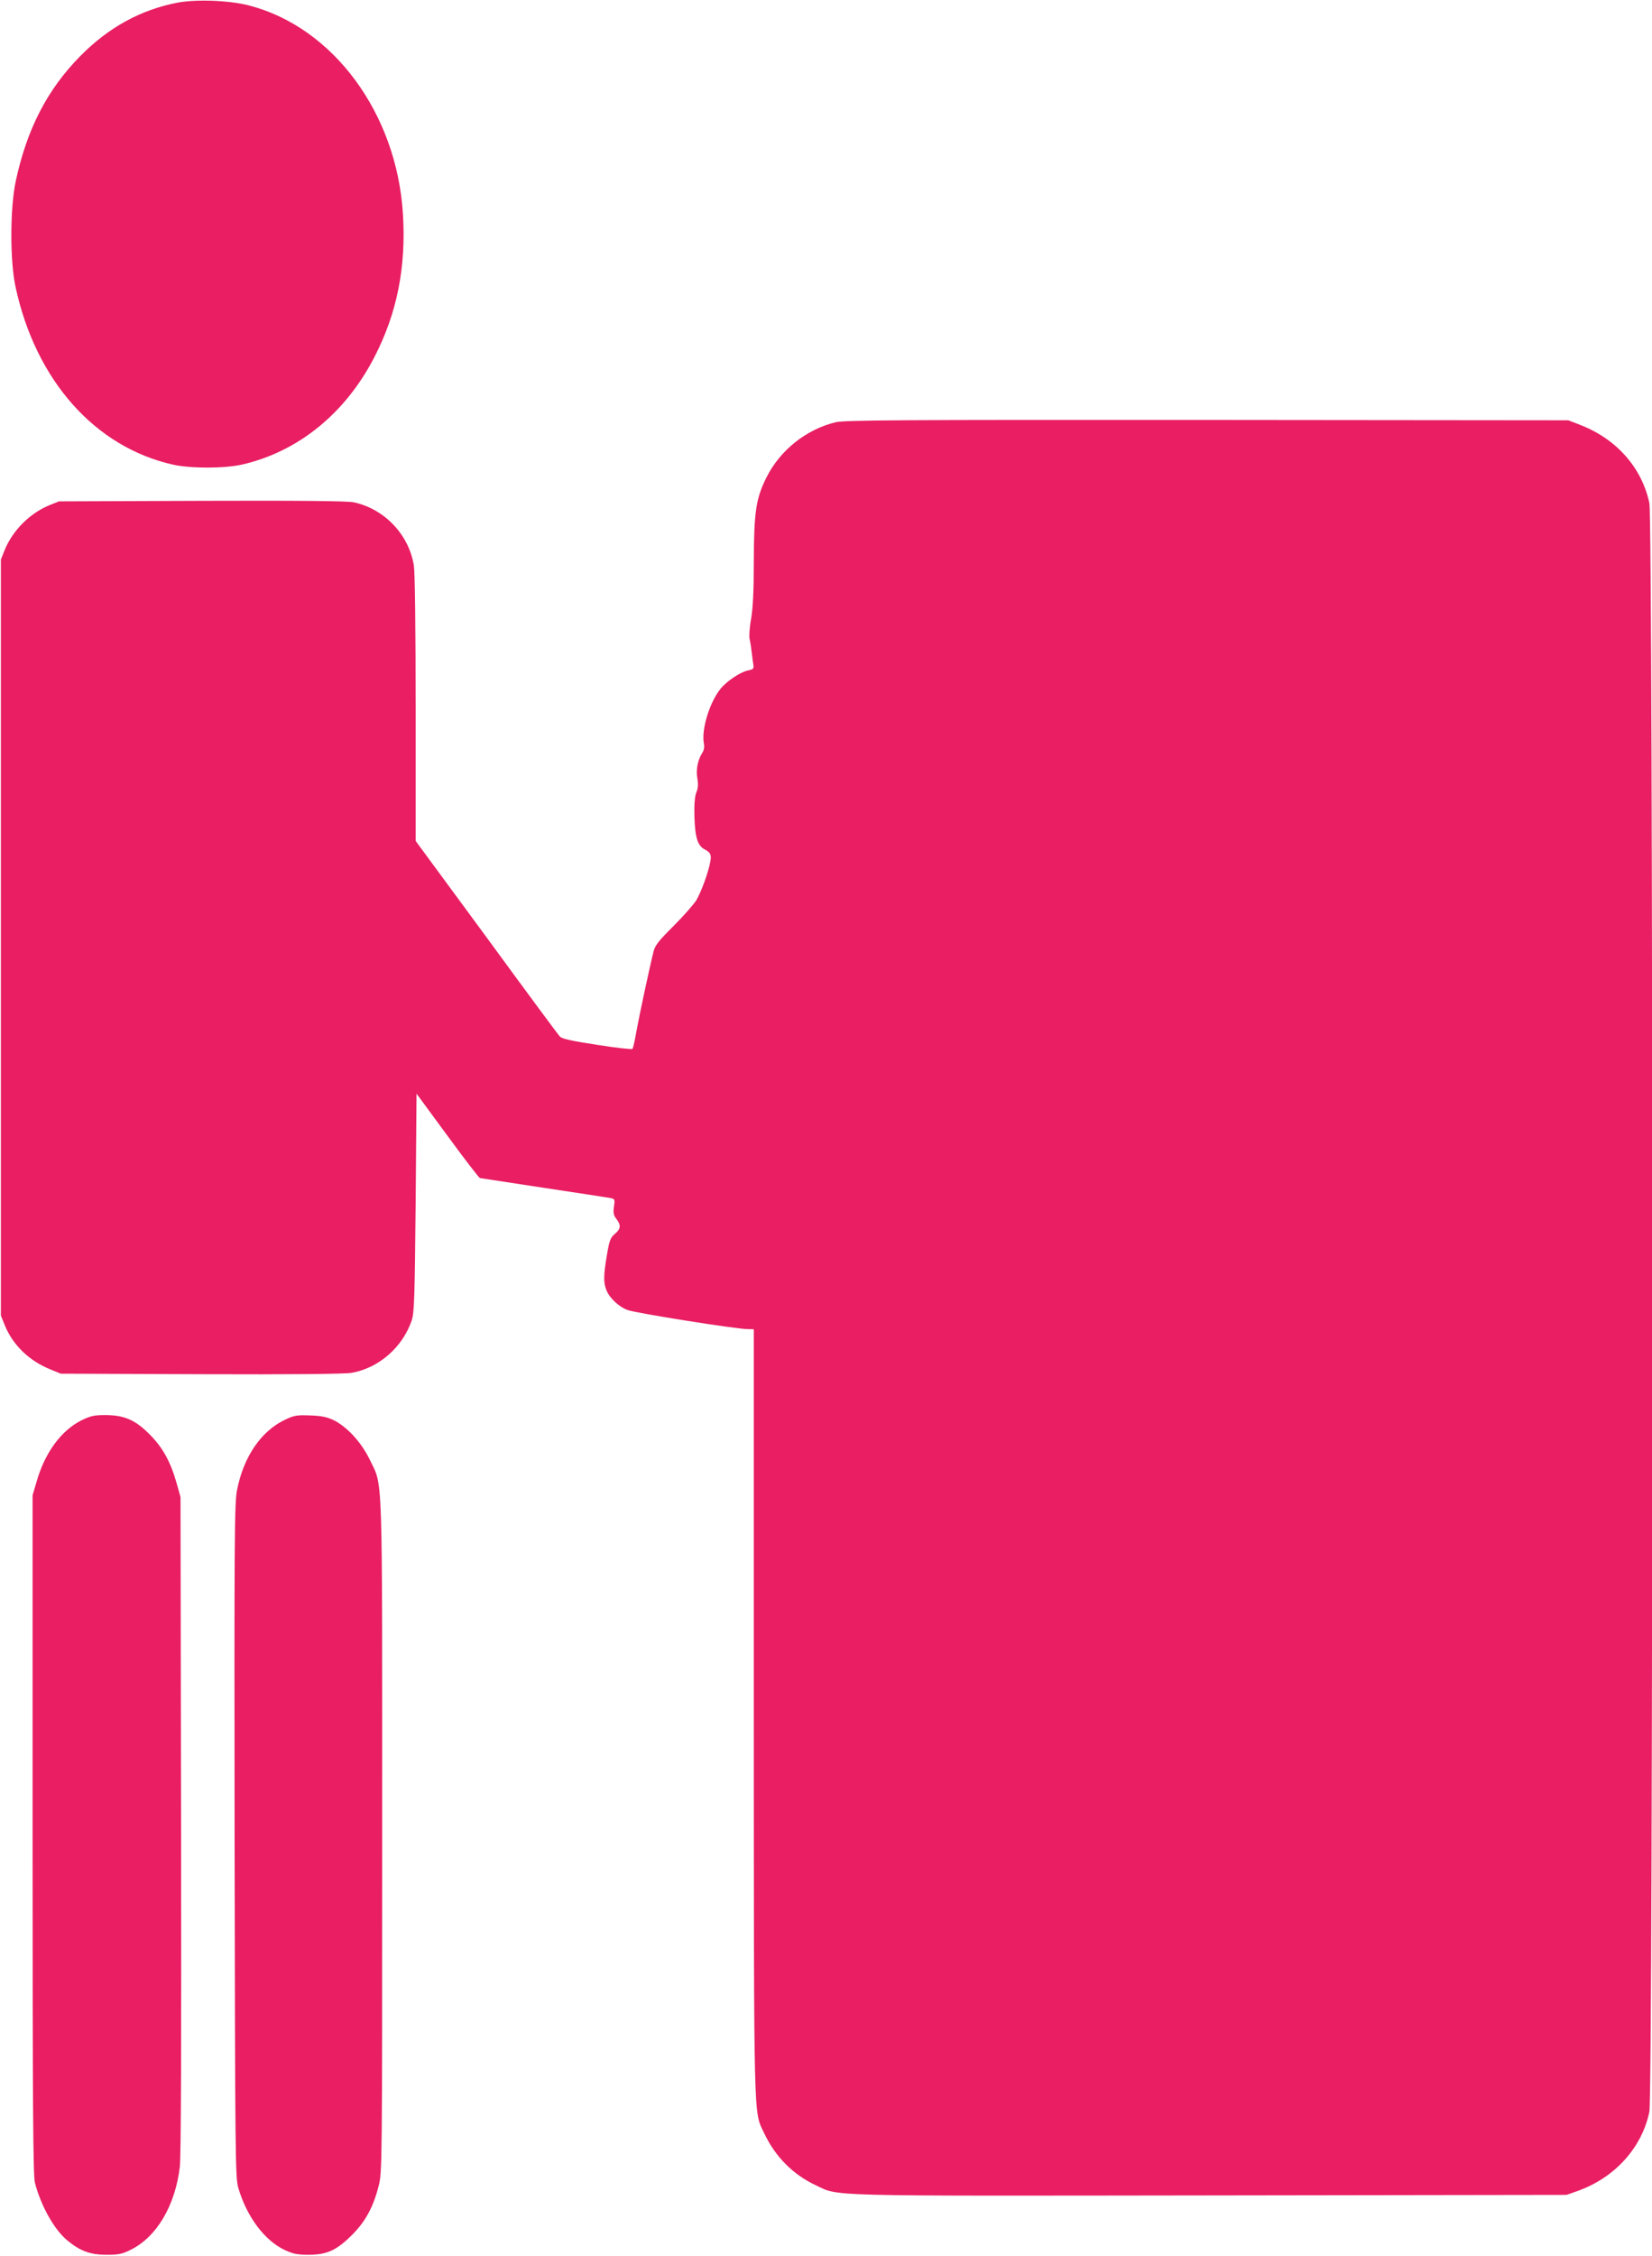
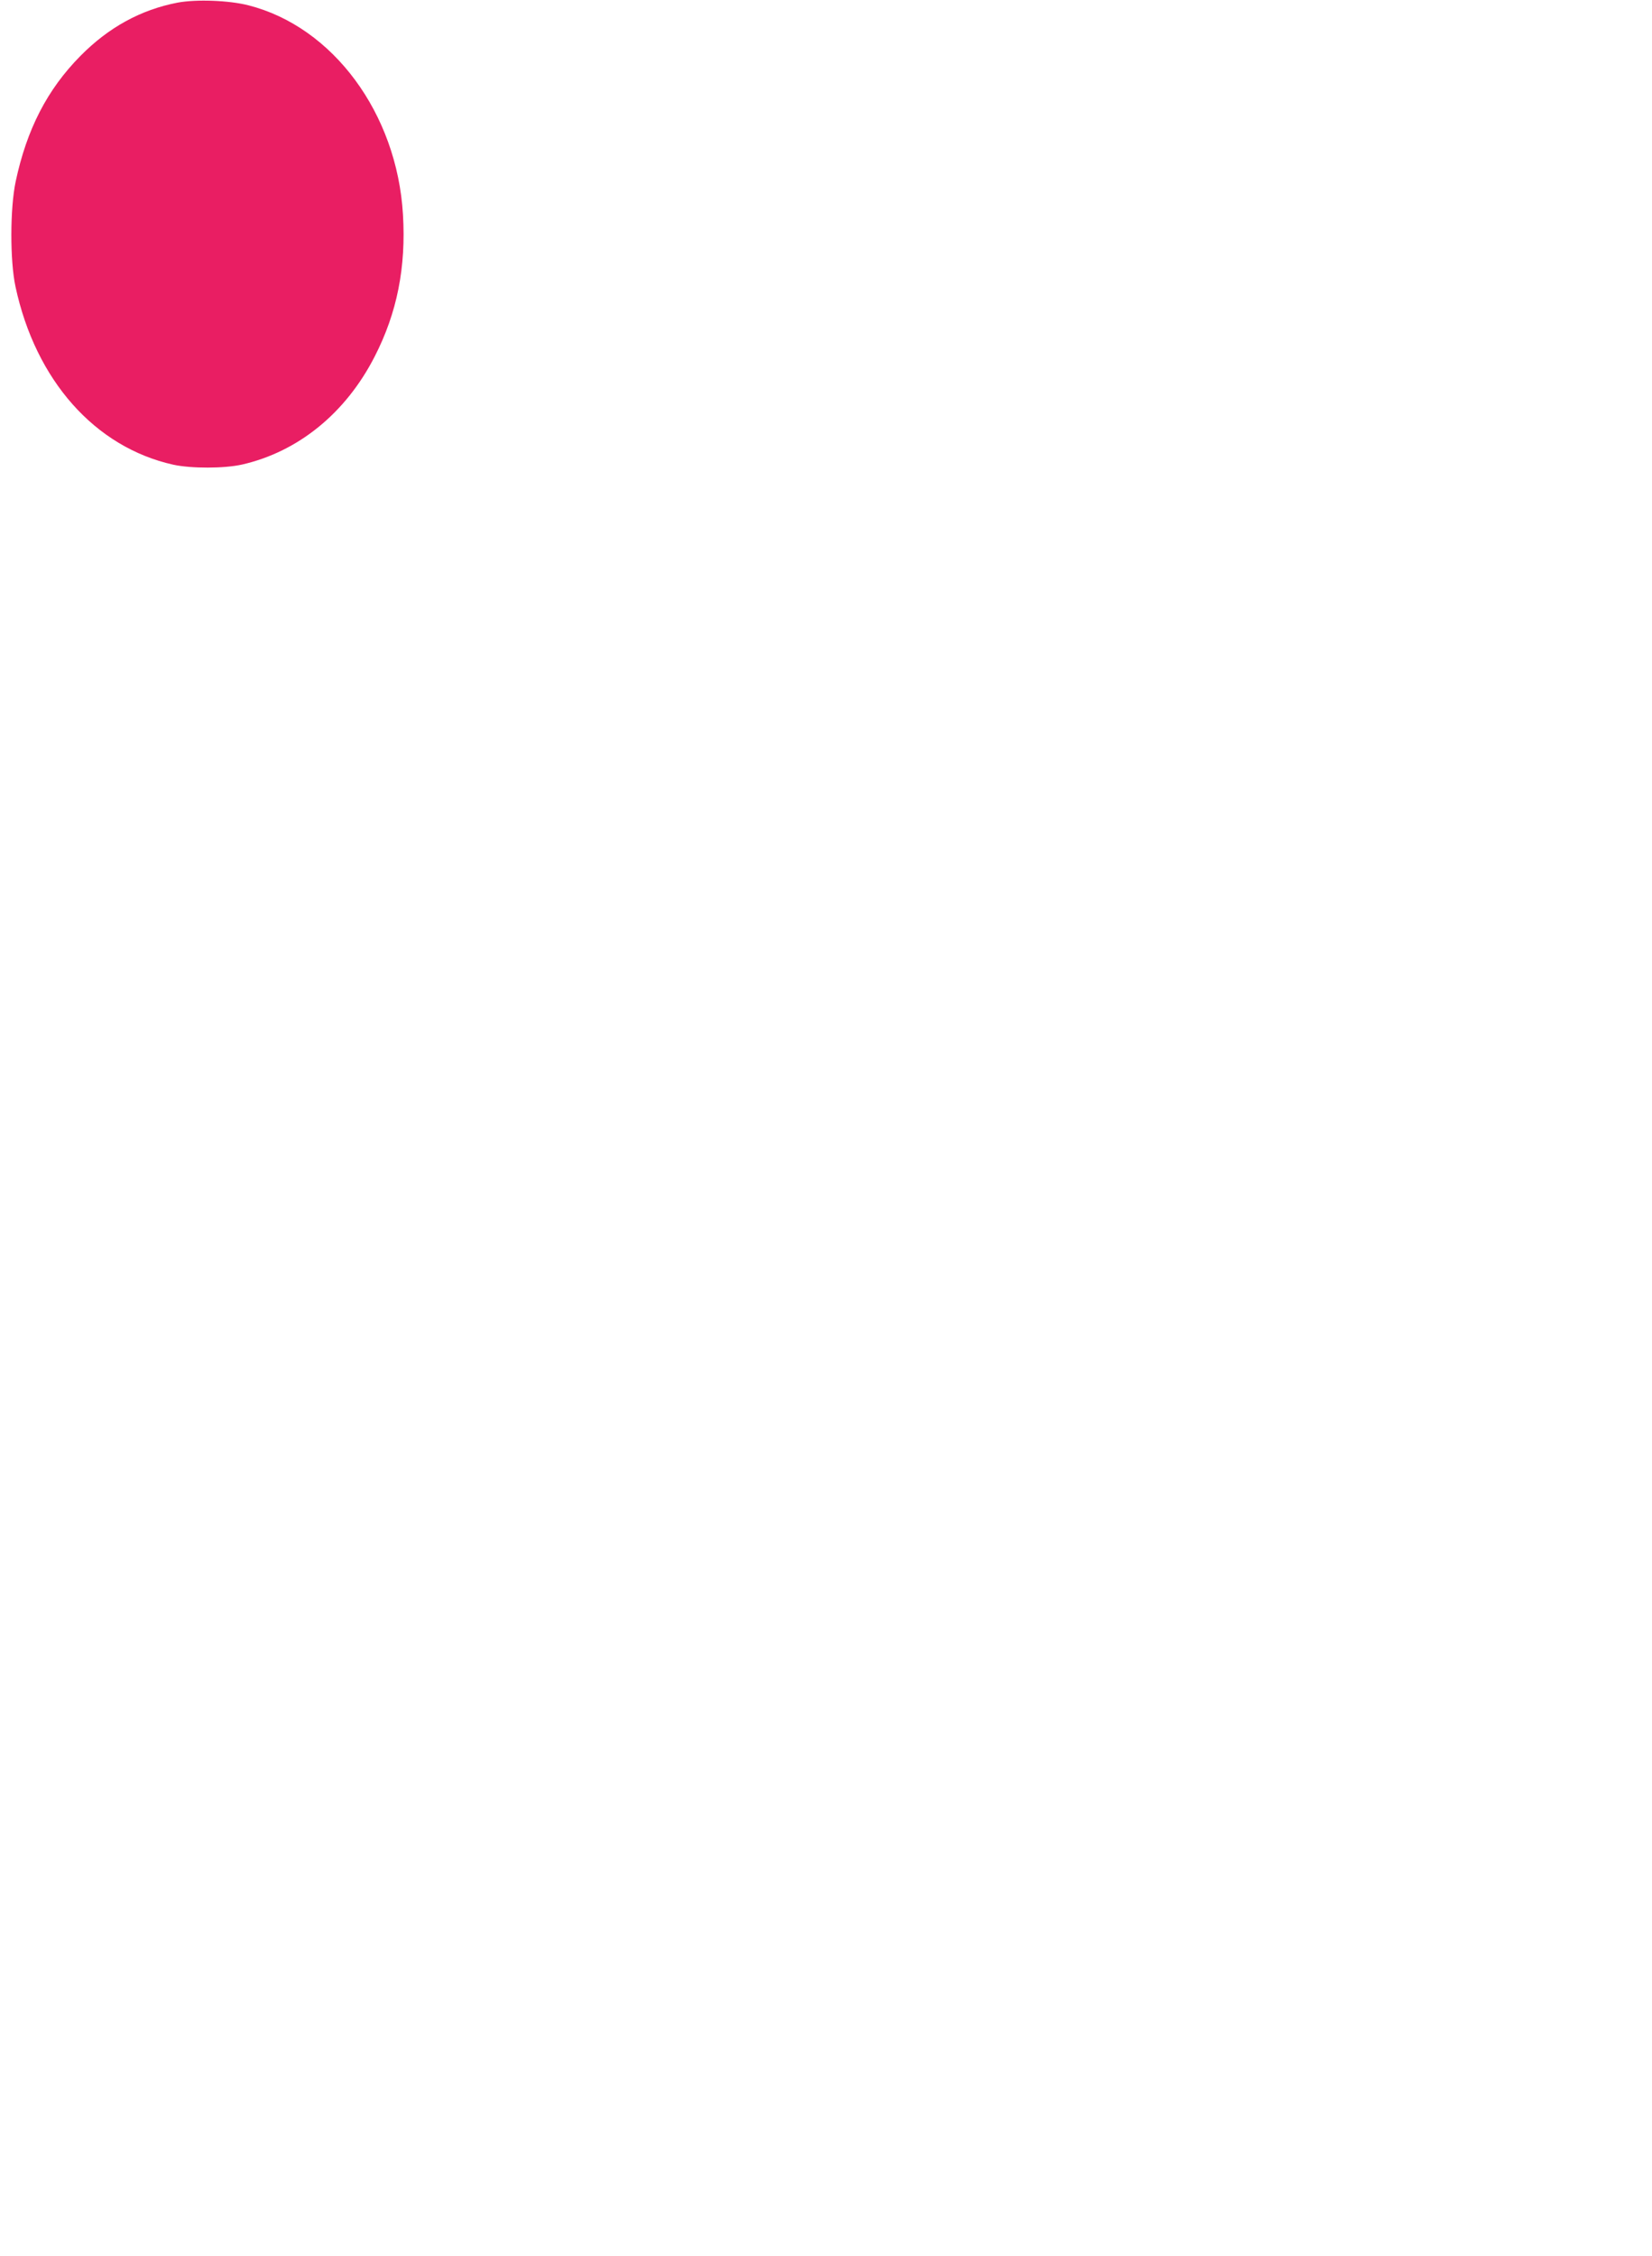
<svg xmlns="http://www.w3.org/2000/svg" version="1.0" width="938pt" height="1280pt" viewBox="0 0 938 1280" preserveAspectRatio="xMidYMid meet">
  <g transform="translate(0,1280) scale(0.1,-0.1)" fill="#e91e63" stroke="none">
    <path d="M1008 12785 c-208 -40 -391 -140 -551 -302 -189 -191 -305 -417 -368 -713 -32 -151 -33 -448 -1 -597 114 -531 451 -911 896 -1010 101 -22 290 -22 391 1 319 73 588 292 752 612 128 249 179 508 161 807 -34 573 -397 1065 -878 1187 -110 28 -295 35 -402 15z" />
-     <path d="M4745 10404 c-169 -41 -317 -160 -394 -315 -59 -119 -70 -194 -71 -479 0 -163 -5 -261 -15 -320 -9 -47 -12 -98 -9 -115 4 -16 8 -43 10 -60 2 -16 6 -48 9 -71 7 -40 6 -41 -26 -48 -45 -9 -123 -61 -159 -106 -63 -80 -109 -233 -93 -311 3 -18 0 -38 -10 -52 -25 -39 -37 -98 -27 -146 5 -31 4 -53 -6 -77 -9 -23 -13 -65 -11 -141 4 -117 18 -163 60 -184 32 -17 37 -30 30 -69 -10 -58 -51 -170 -79 -218 -15 -24 -73 -90 -129 -146 -80 -79 -105 -110 -113 -141 -20 -77 -81 -361 -98 -455 -9 -52 -19 -98 -23 -102 -3 -4 -94 6 -201 23 -143 22 -199 34 -211 47 -9 9 -197 263 -417 564 l-402 546 0 749 c0 459 -4 773 -10 813 -28 177 -168 323 -343 360 -37 7 -305 10 -862 8 l-810 -3 -55 -22 c-111 -46 -207 -142 -253 -253 l-22 -55 0 -2145 0 -2145 22 -55 c46 -113 139 -203 262 -252 l56 -23 799 -3 c513 -2 818 1 854 8 154 28 288 145 340 298 14 41 17 132 22 666 l5 620 175 -238 c96 -131 179 -239 185 -241 5 -1 168 -26 360 -55 193 -29 363 -55 379 -58 27 -5 28 -7 22 -49 -5 -36 -2 -50 14 -70 27 -35 25 -57 -9 -85 -25 -21 -31 -37 -45 -120 -20 -116 -20 -159 -2 -201 18 -44 72 -94 120 -111 45 -17 618 -108 679 -108 l37 -1 0 -2171 c1 -2368 -2 -2263 58 -2389 63 -135 164 -236 293 -297 138 -64 7 -61 2237 -58 l2027 3 65 23 c210 76 362 244 405 448 22 105 22 9024 0 9129 -42 200 -186 364 -393 444 l-67 26 -2050 2 c-1764 1 -2058 -1 -2110 -13z" />
-     <path d="M462 4740 c-115 -58 -207 -183 -254 -347 l-23 -78 0 -1925 c0 -1534 3 -1935 13 -1975 34 -132 110 -268 186 -330 72 -59 130 -80 221 -80 67 0 89 4 136 28 148 72 254 251 280 471 7 61 9 698 7 1946 l-3 1855 -22 78 c-35 124 -80 204 -154 278 -81 82 -144 109 -253 109 -61 0 -83 -5 -134 -30z" />
-     <path d="M1615 4742 c-134 -65 -232 -209 -269 -397 -15 -72 -16 -268 -14 -1990 3 -1790 4 -1914 21 -1970 48 -164 149 -299 264 -353 48 -22 71 -27 138 -27 103 1 157 26 245 114 75 75 120 158 150 277 20 76 20 116 20 1986 0 2132 5 1975 -71 2136 -47 97 -128 185 -204 223 -38 18 -70 25 -135 27 -77 3 -91 0 -145 -26z" />
  </g>
</svg>